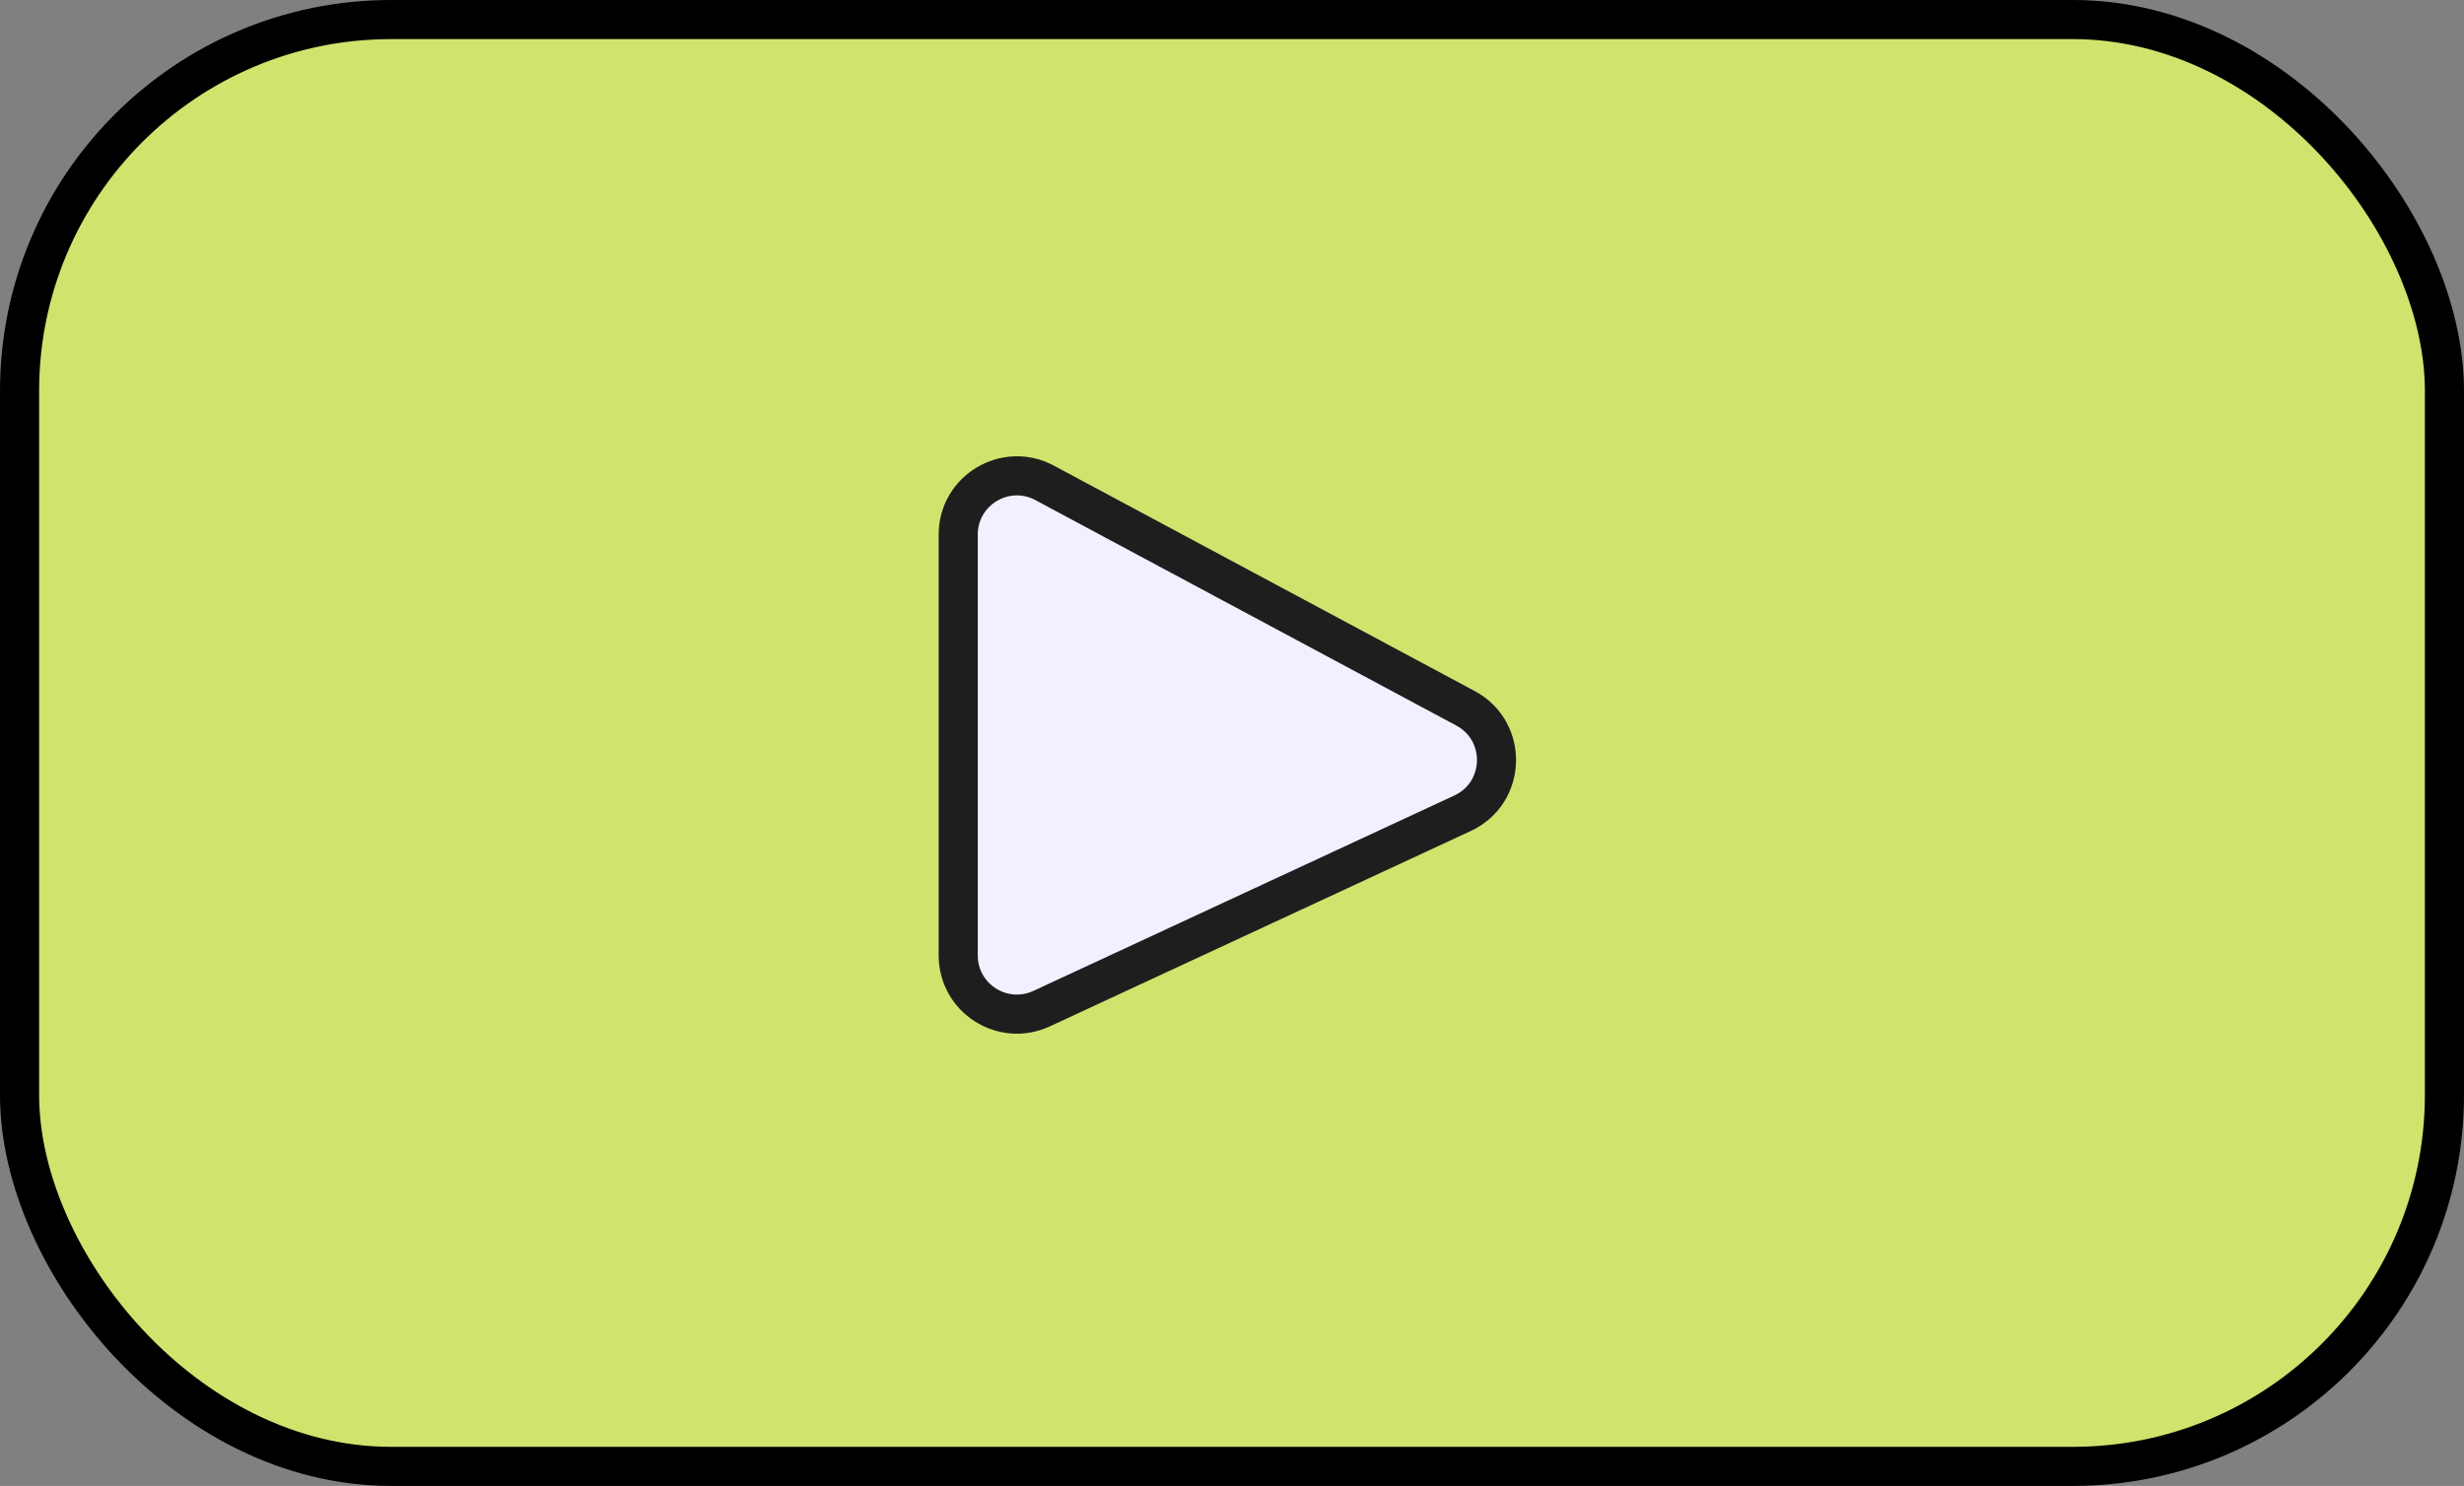
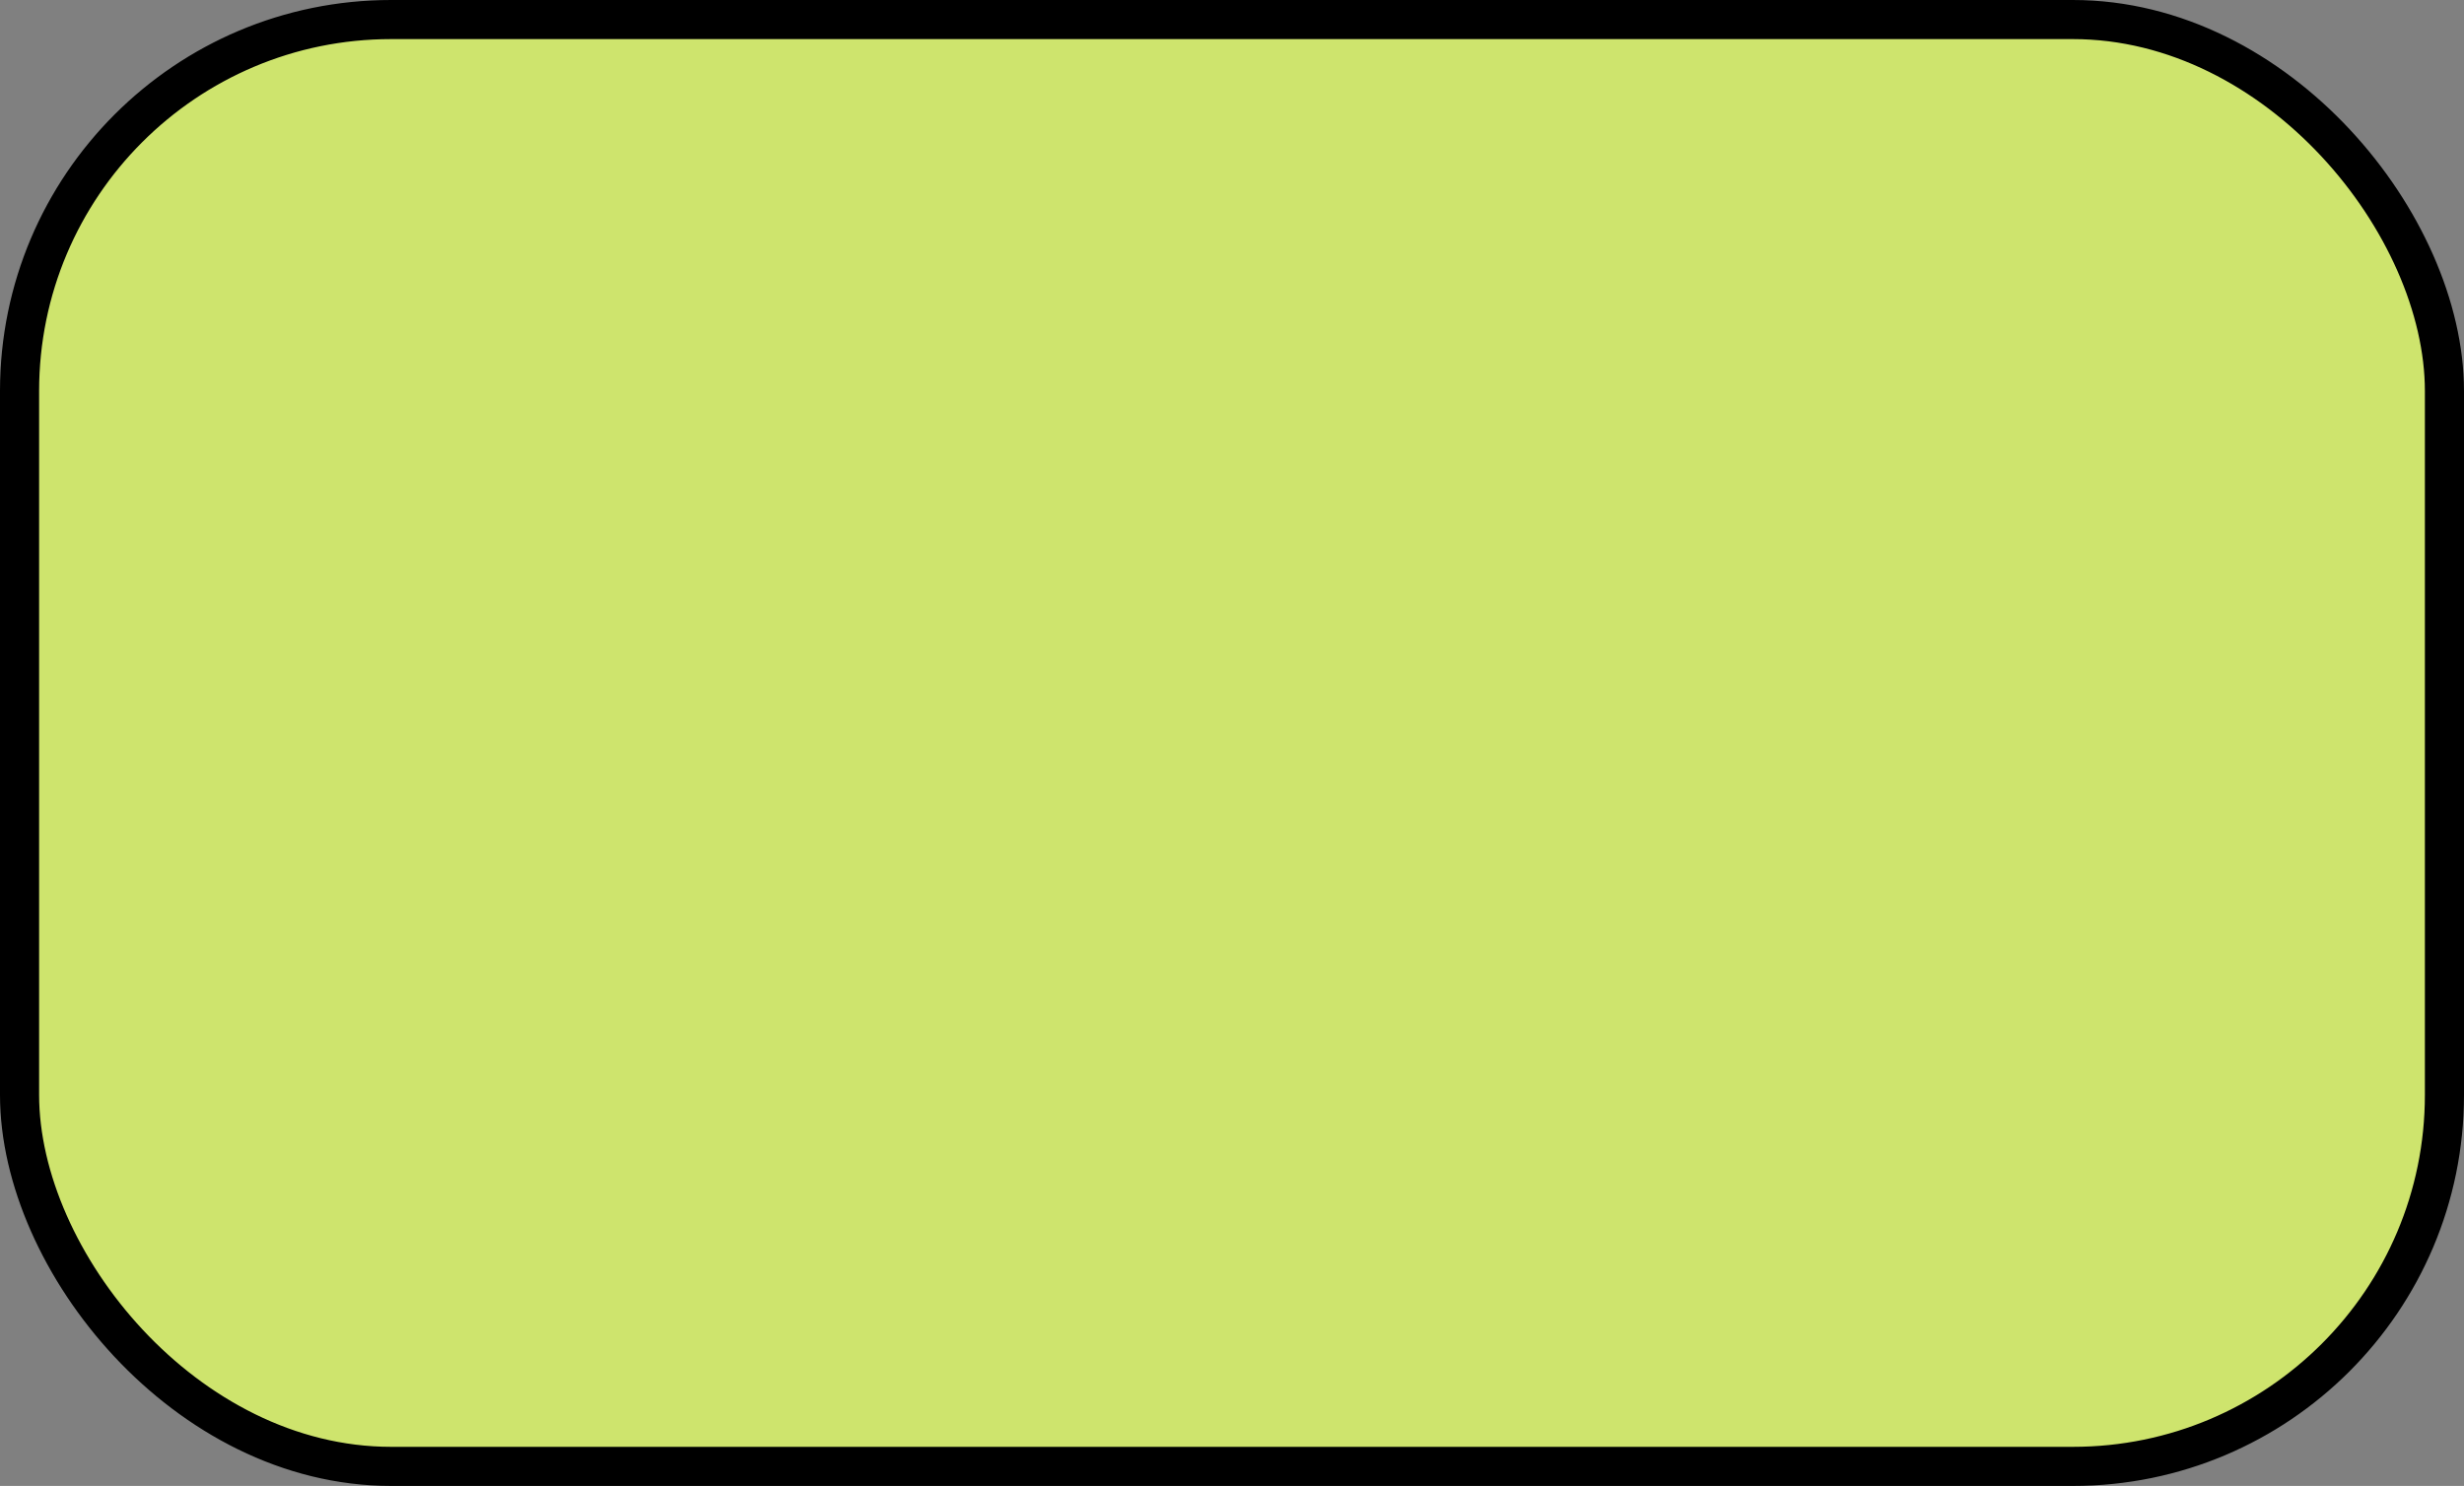
<svg xmlns="http://www.w3.org/2000/svg" width="63" height="38" viewBox="0 0 63 38" fill="none">
  <rect x="0" y="0" width="63" height="38" fill="#808080" stroke="none" />
  <rect x="0.5" y="0.5" width="62" height="37" rx="9.5" fill="#CEE46D" stroke="black" />
-   <path d="M24.5 13.67V24.433C24.5 25.529 25.637 26.255 26.632 25.794L37.395 20.797C38.516 20.276 38.561 18.698 37.471 18.114L26.708 12.348C25.709 11.813 24.5 12.537 24.5 13.67Z" fill="#F4EFFF" stroke="#1E1E1E" />
</svg>